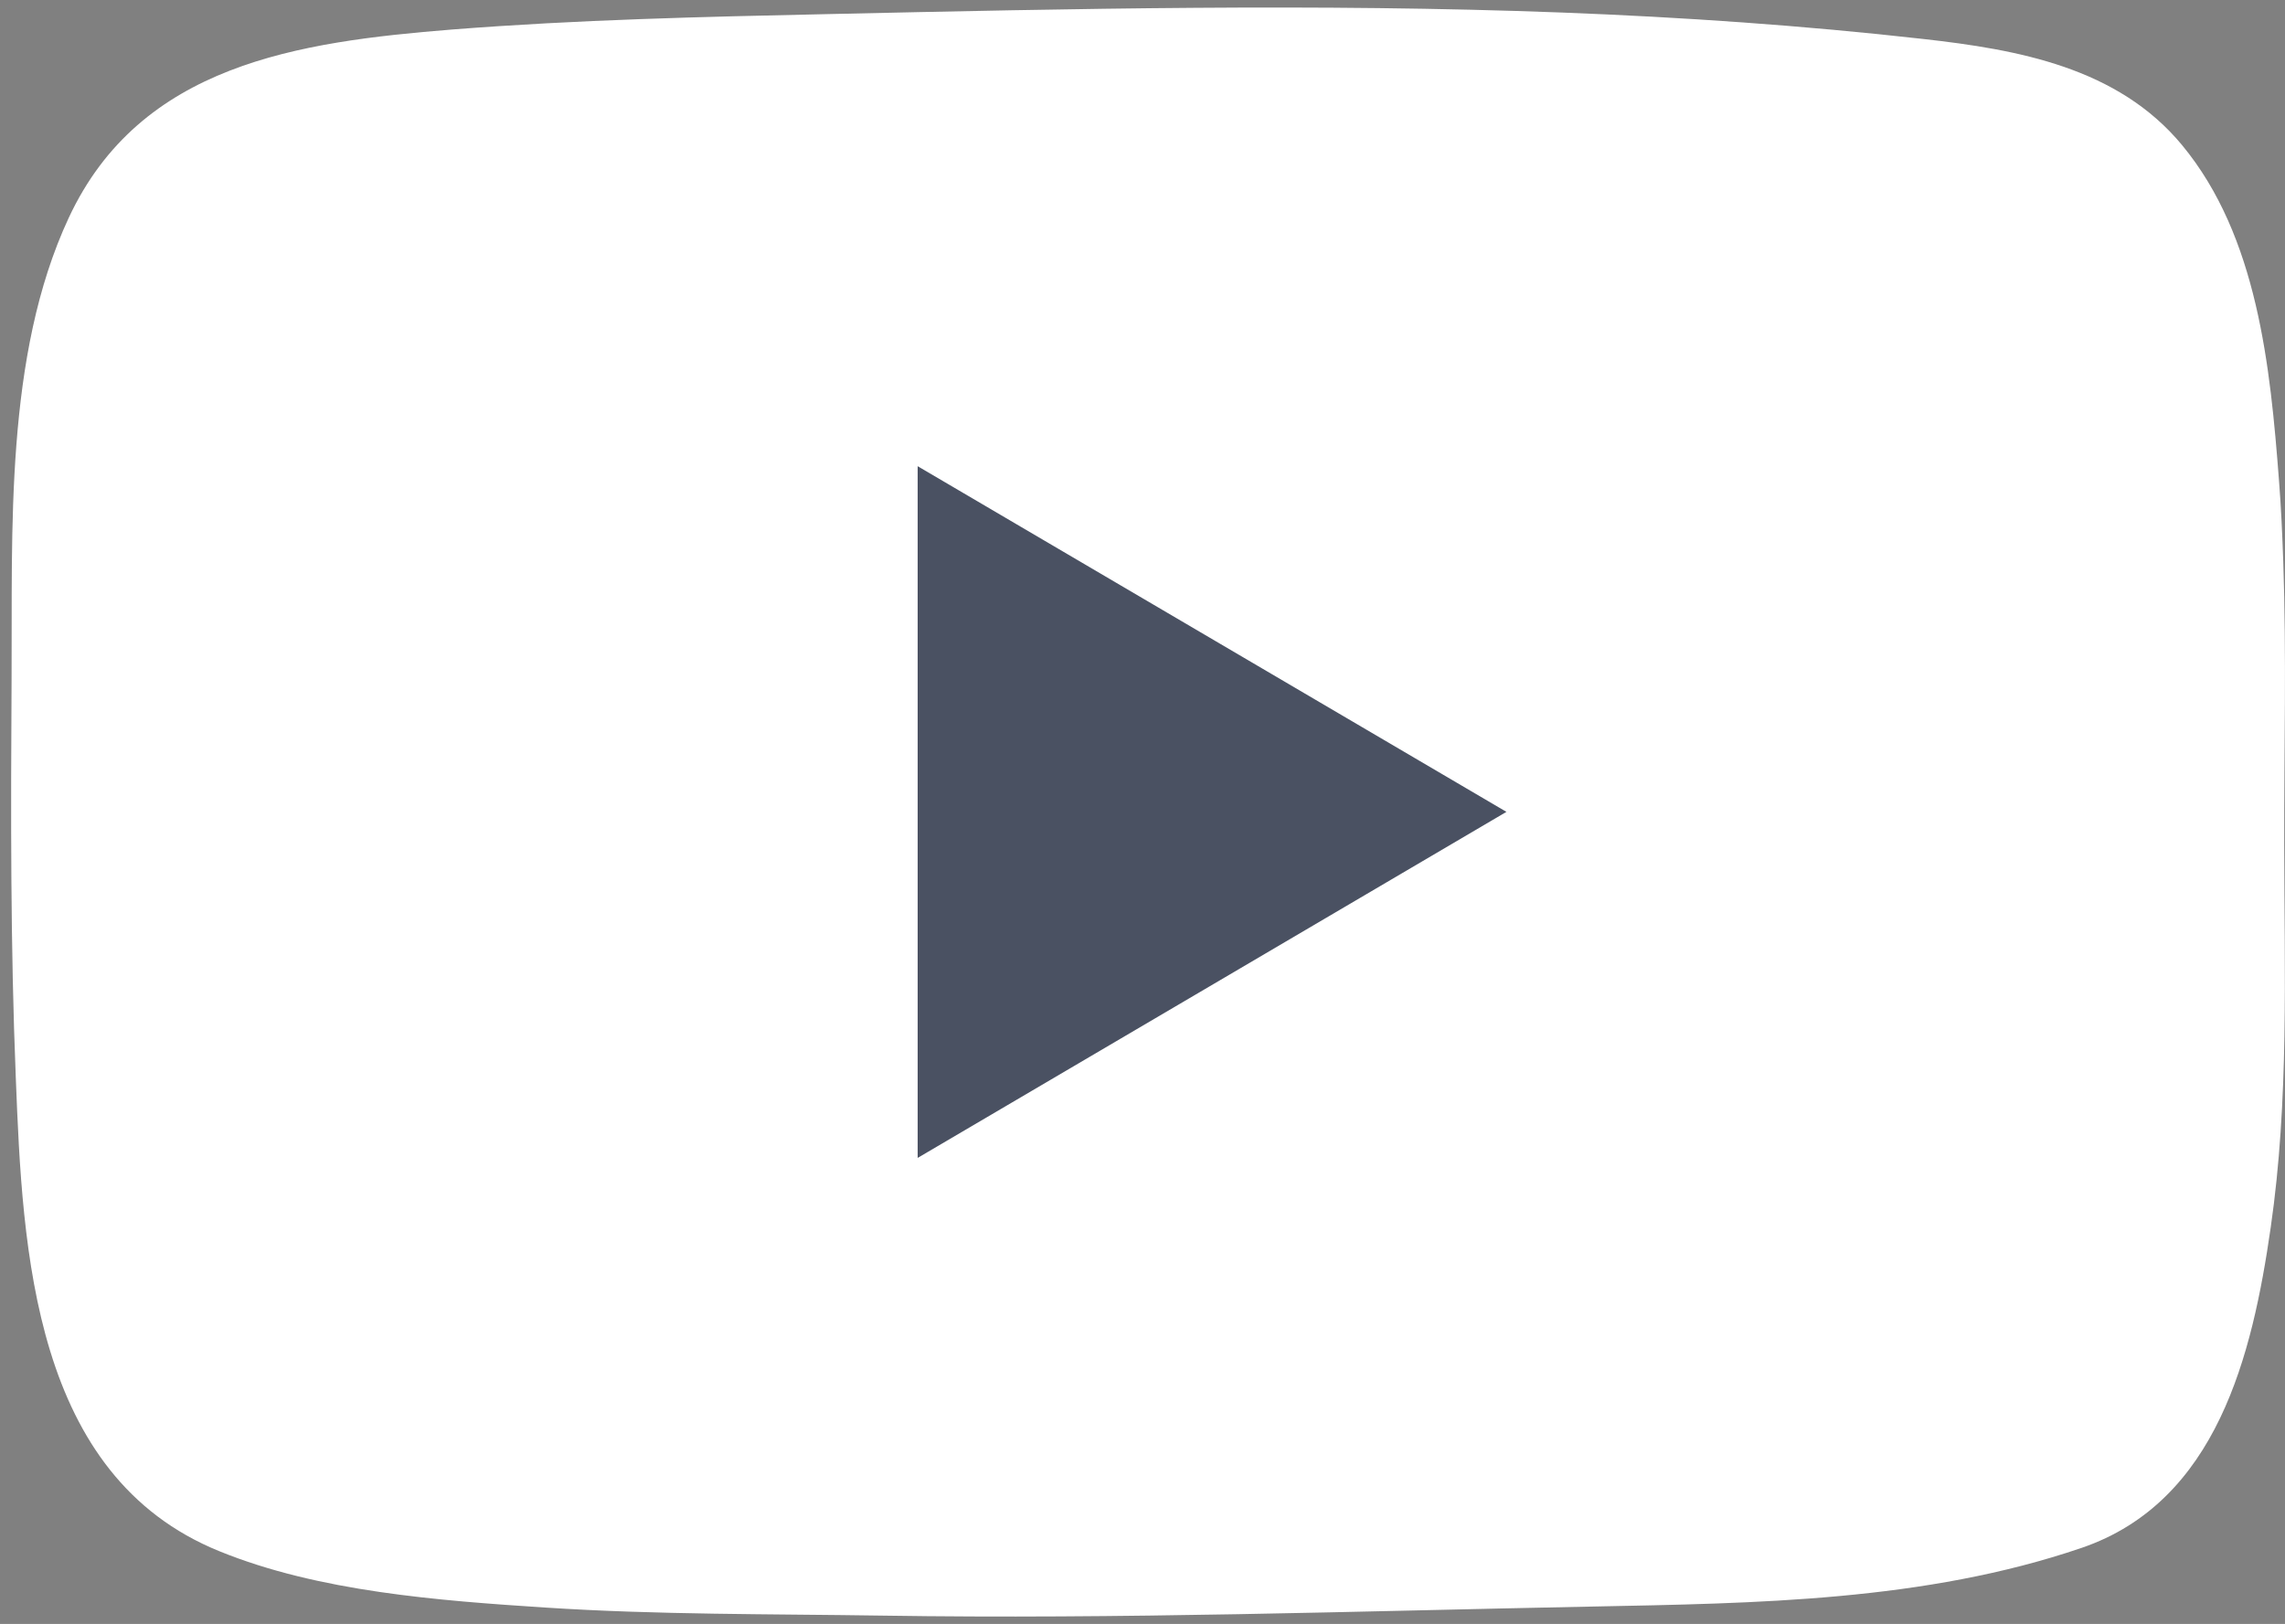
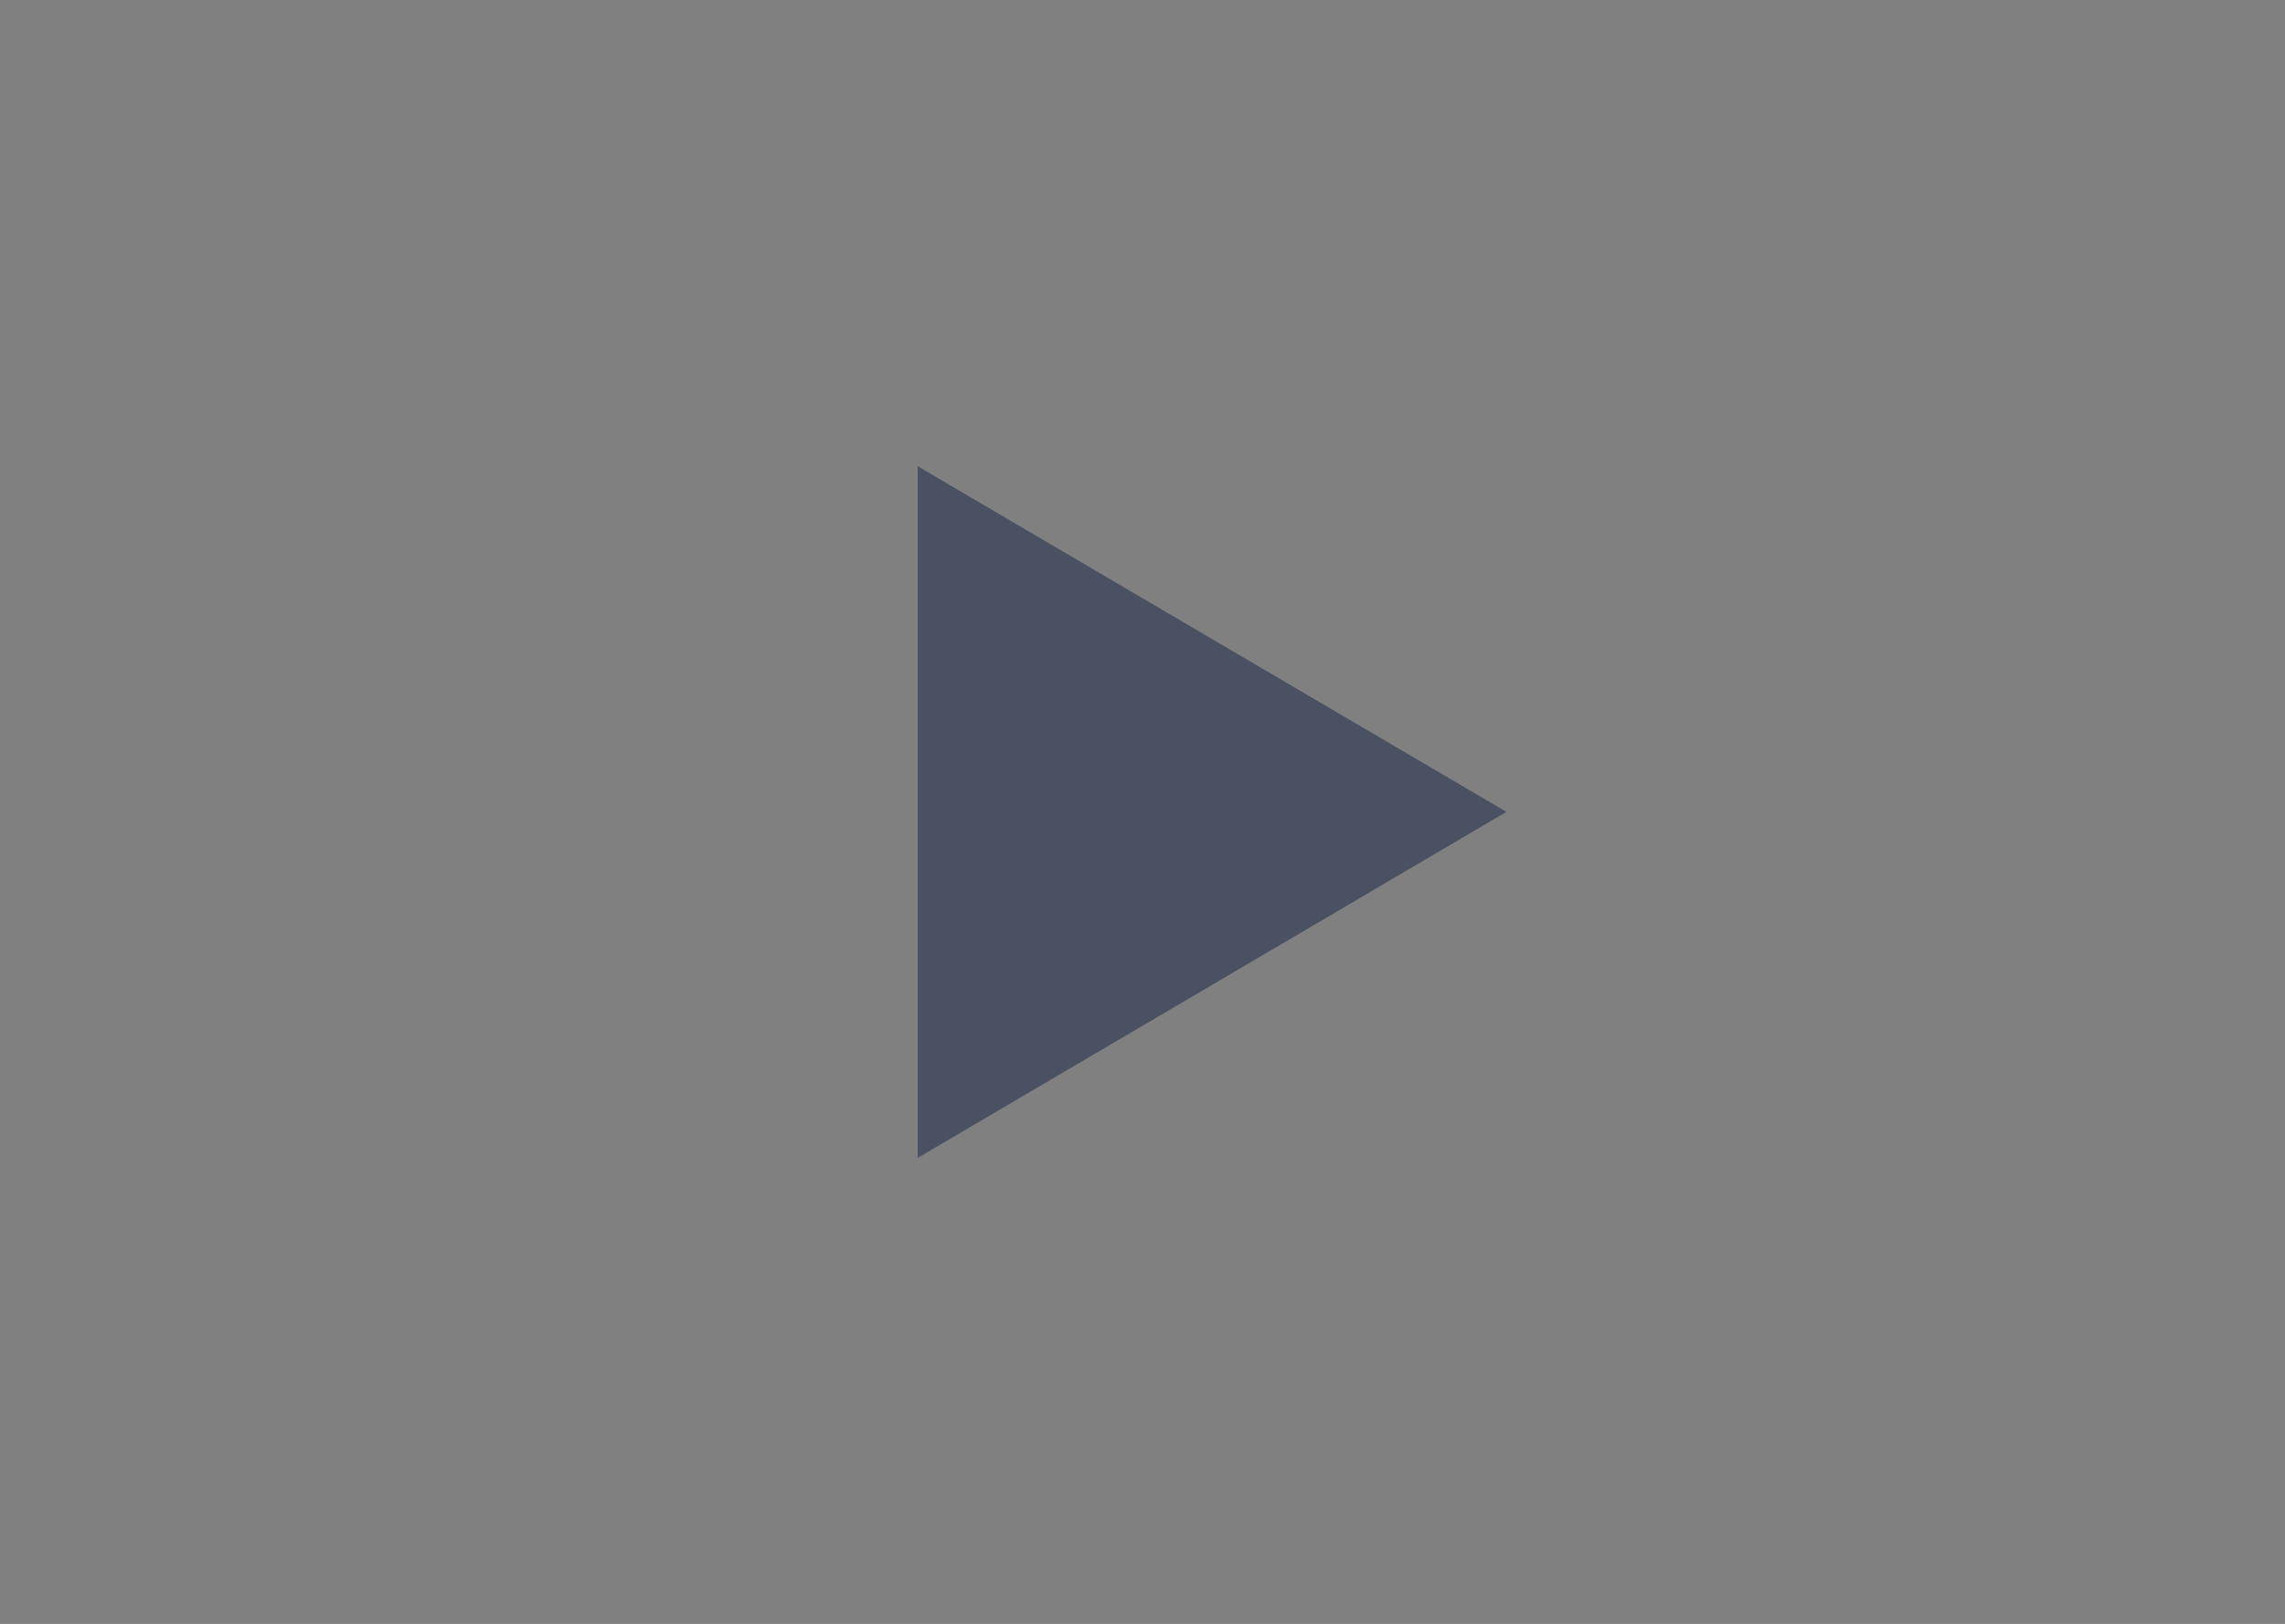
<svg xmlns="http://www.w3.org/2000/svg" version="1.1" id="Layer_1" x="0px" y="0px" viewBox="0 0 1184.5 841.9" style="enable-background:new 0 0 1184.5 841.9;" xml:space="preserve">
  <rect x="0" y="0" width="1184.5" height="841.9" fill="#808080" stroke="none" />
  <style type="text/css">
	.st0{fill:#FFFFFF;}
	.st1{fill:#4A5162;}
</style>
  <g id="YouTube-icon">
-     <path class="st0" d="M1183.6,291.2c-0.5-14-1.1-27.9-2.2-41.9c-4.5-59.1-11.1-126.7-50.2-174c-33.4-40.4-85.2-49.6-134.3-55.1   c-62.1-7-124.7-11.3-187.2-13.7C683,1.7,556.2,4.5,429.5,7.3c-65.1,1.4-130.2,2.9-195.1,8c-79.7,6.4-161.7,18-198.8,97.7   C2.3,184.5,6.5,275.2,6,352.2c-0.4,69-0.6,137.9,2.2,206.9c3.5,89.5,8.9,205.9,105.5,245.1c51.5,21,113.7,25.6,168.7,29.2   c58.3,3.8,116.8,3.3,175.3,4.2c122.6,1.9,245-2.3,367.5-4.7c85.1-1.7,172.5-2.7,253.8-30.4c70.3-24,88.6-100.1,98.1-166.2   c9.5-65.6,7.1-132.3,7-198.3C1184,388.9,1185.3,340,1183.6,291.2" />
    <path class="st1" d="M780.9,420.9C678,360.5,577.3,301.4,475.7,241.7v358.6C577.7,540.4,678.3,481.2,780.9,420.9" />
  </g>
</svg>